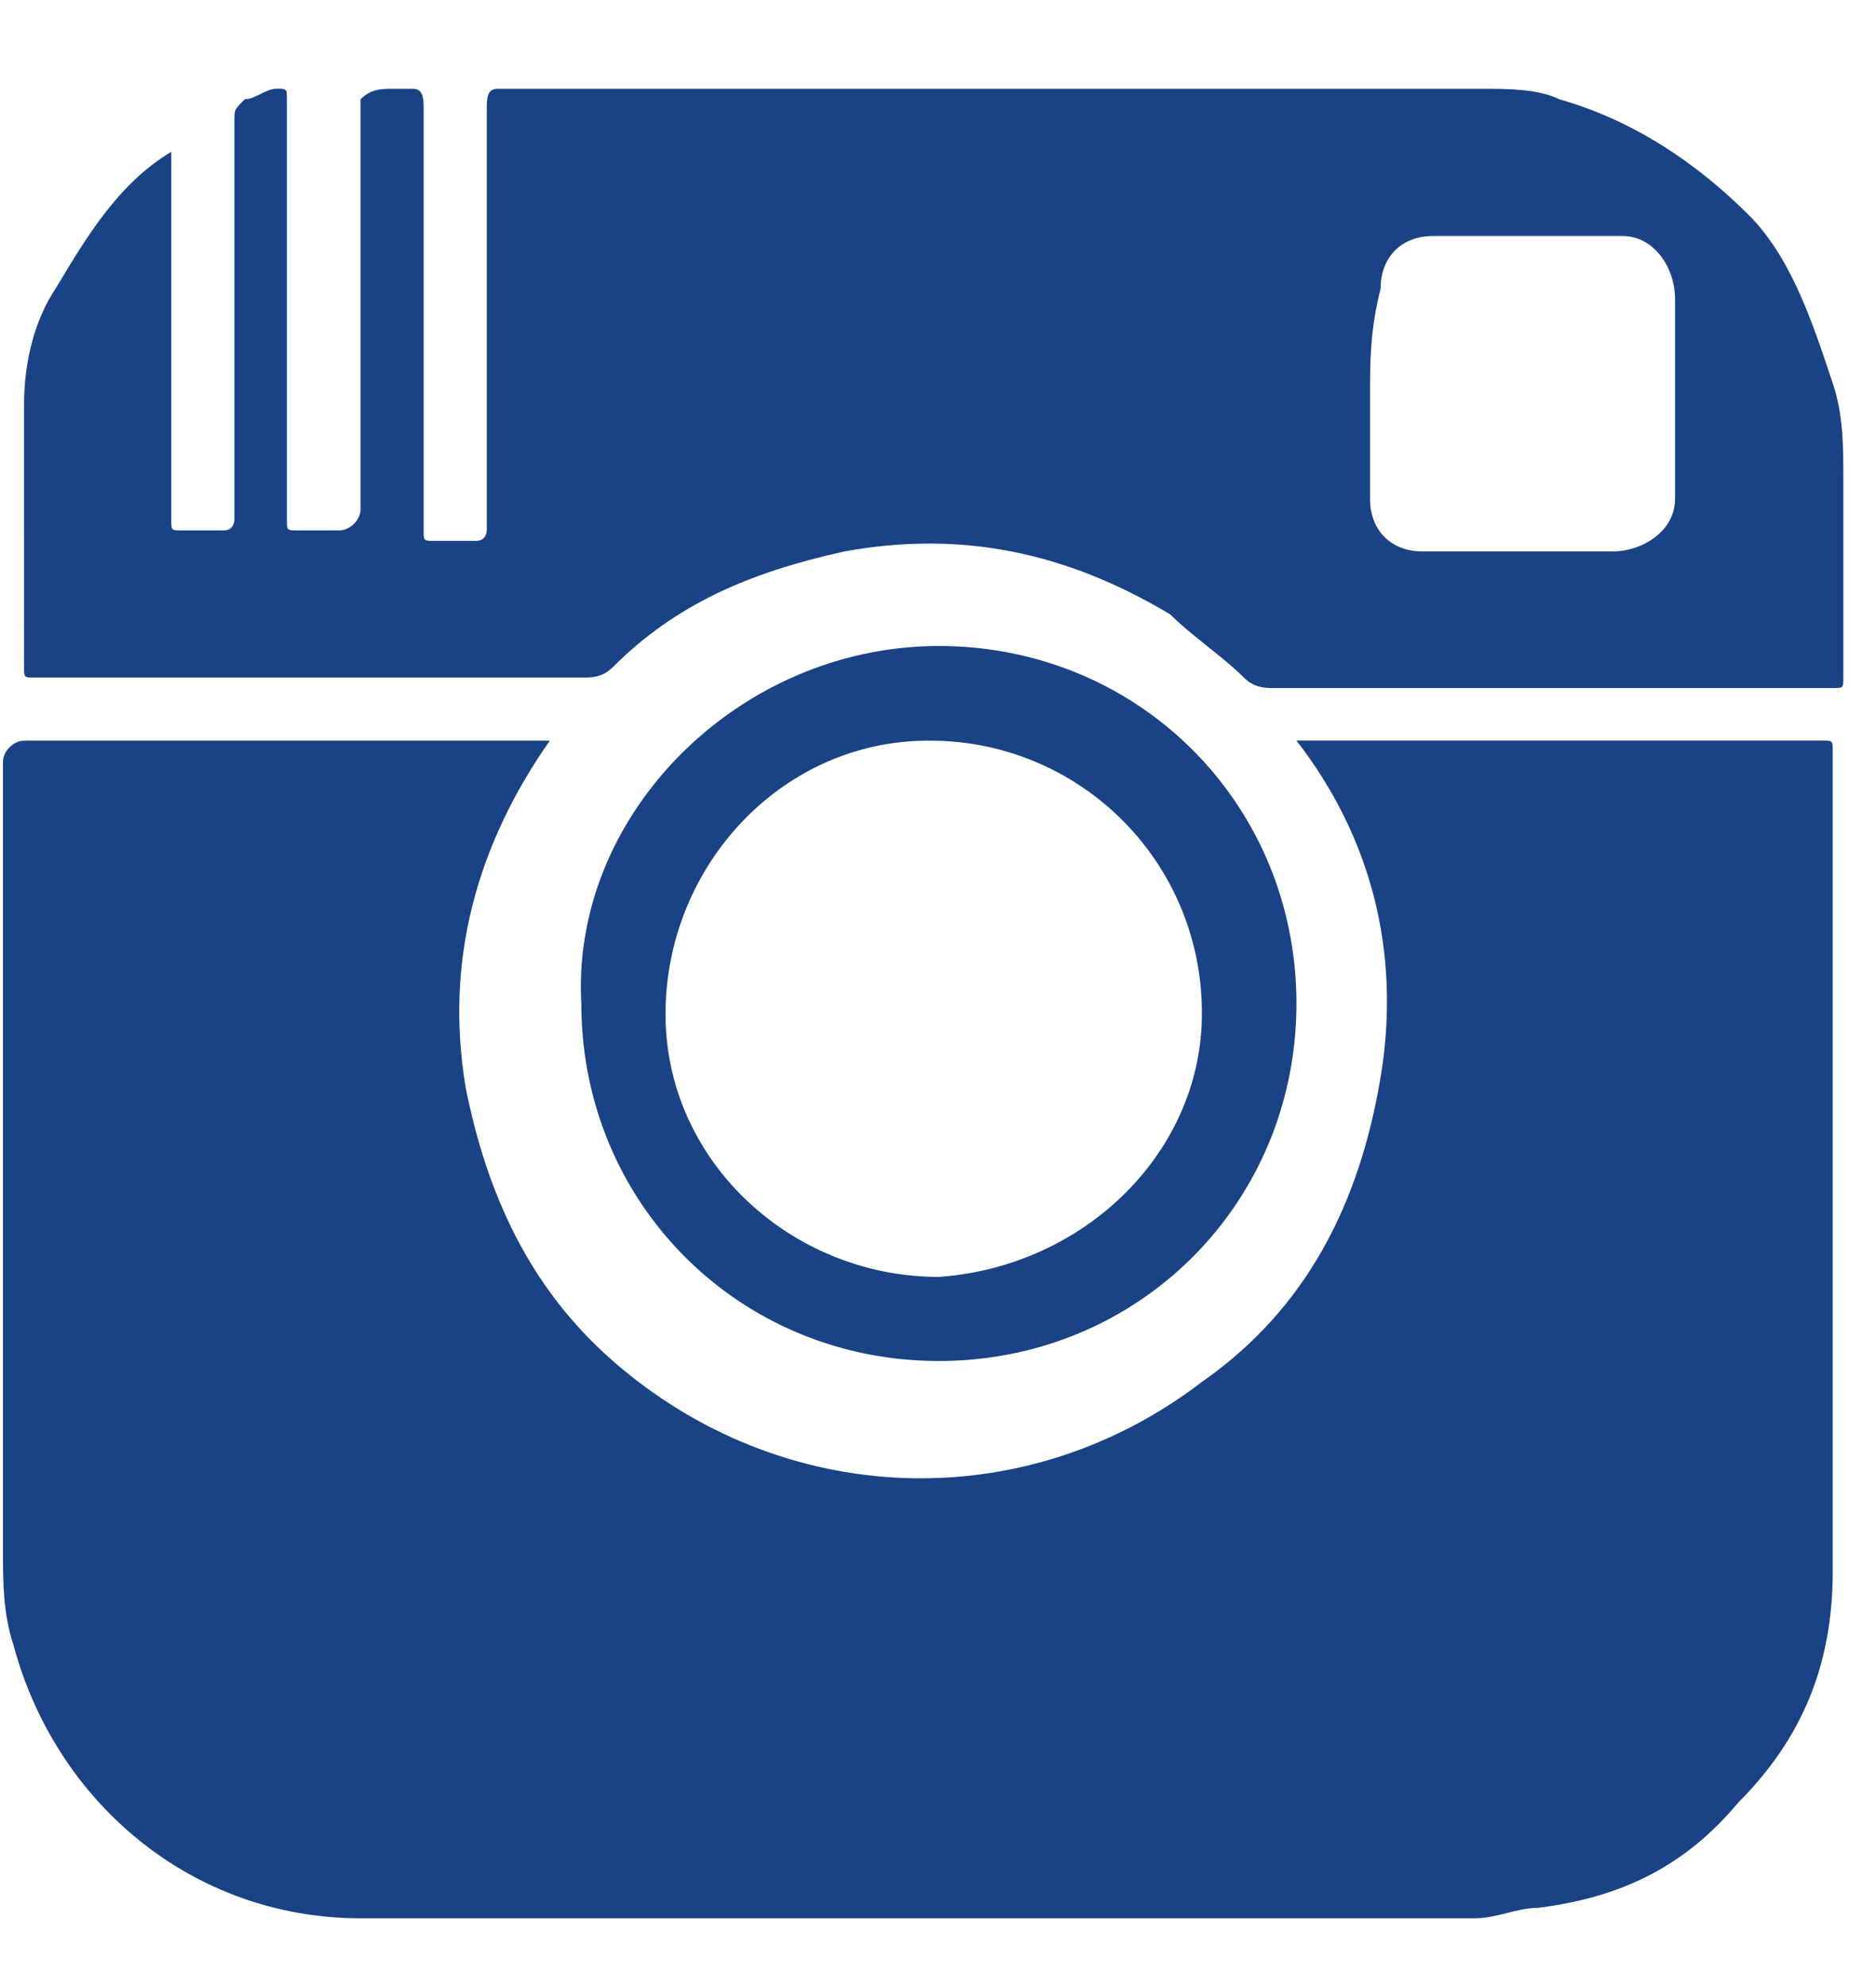
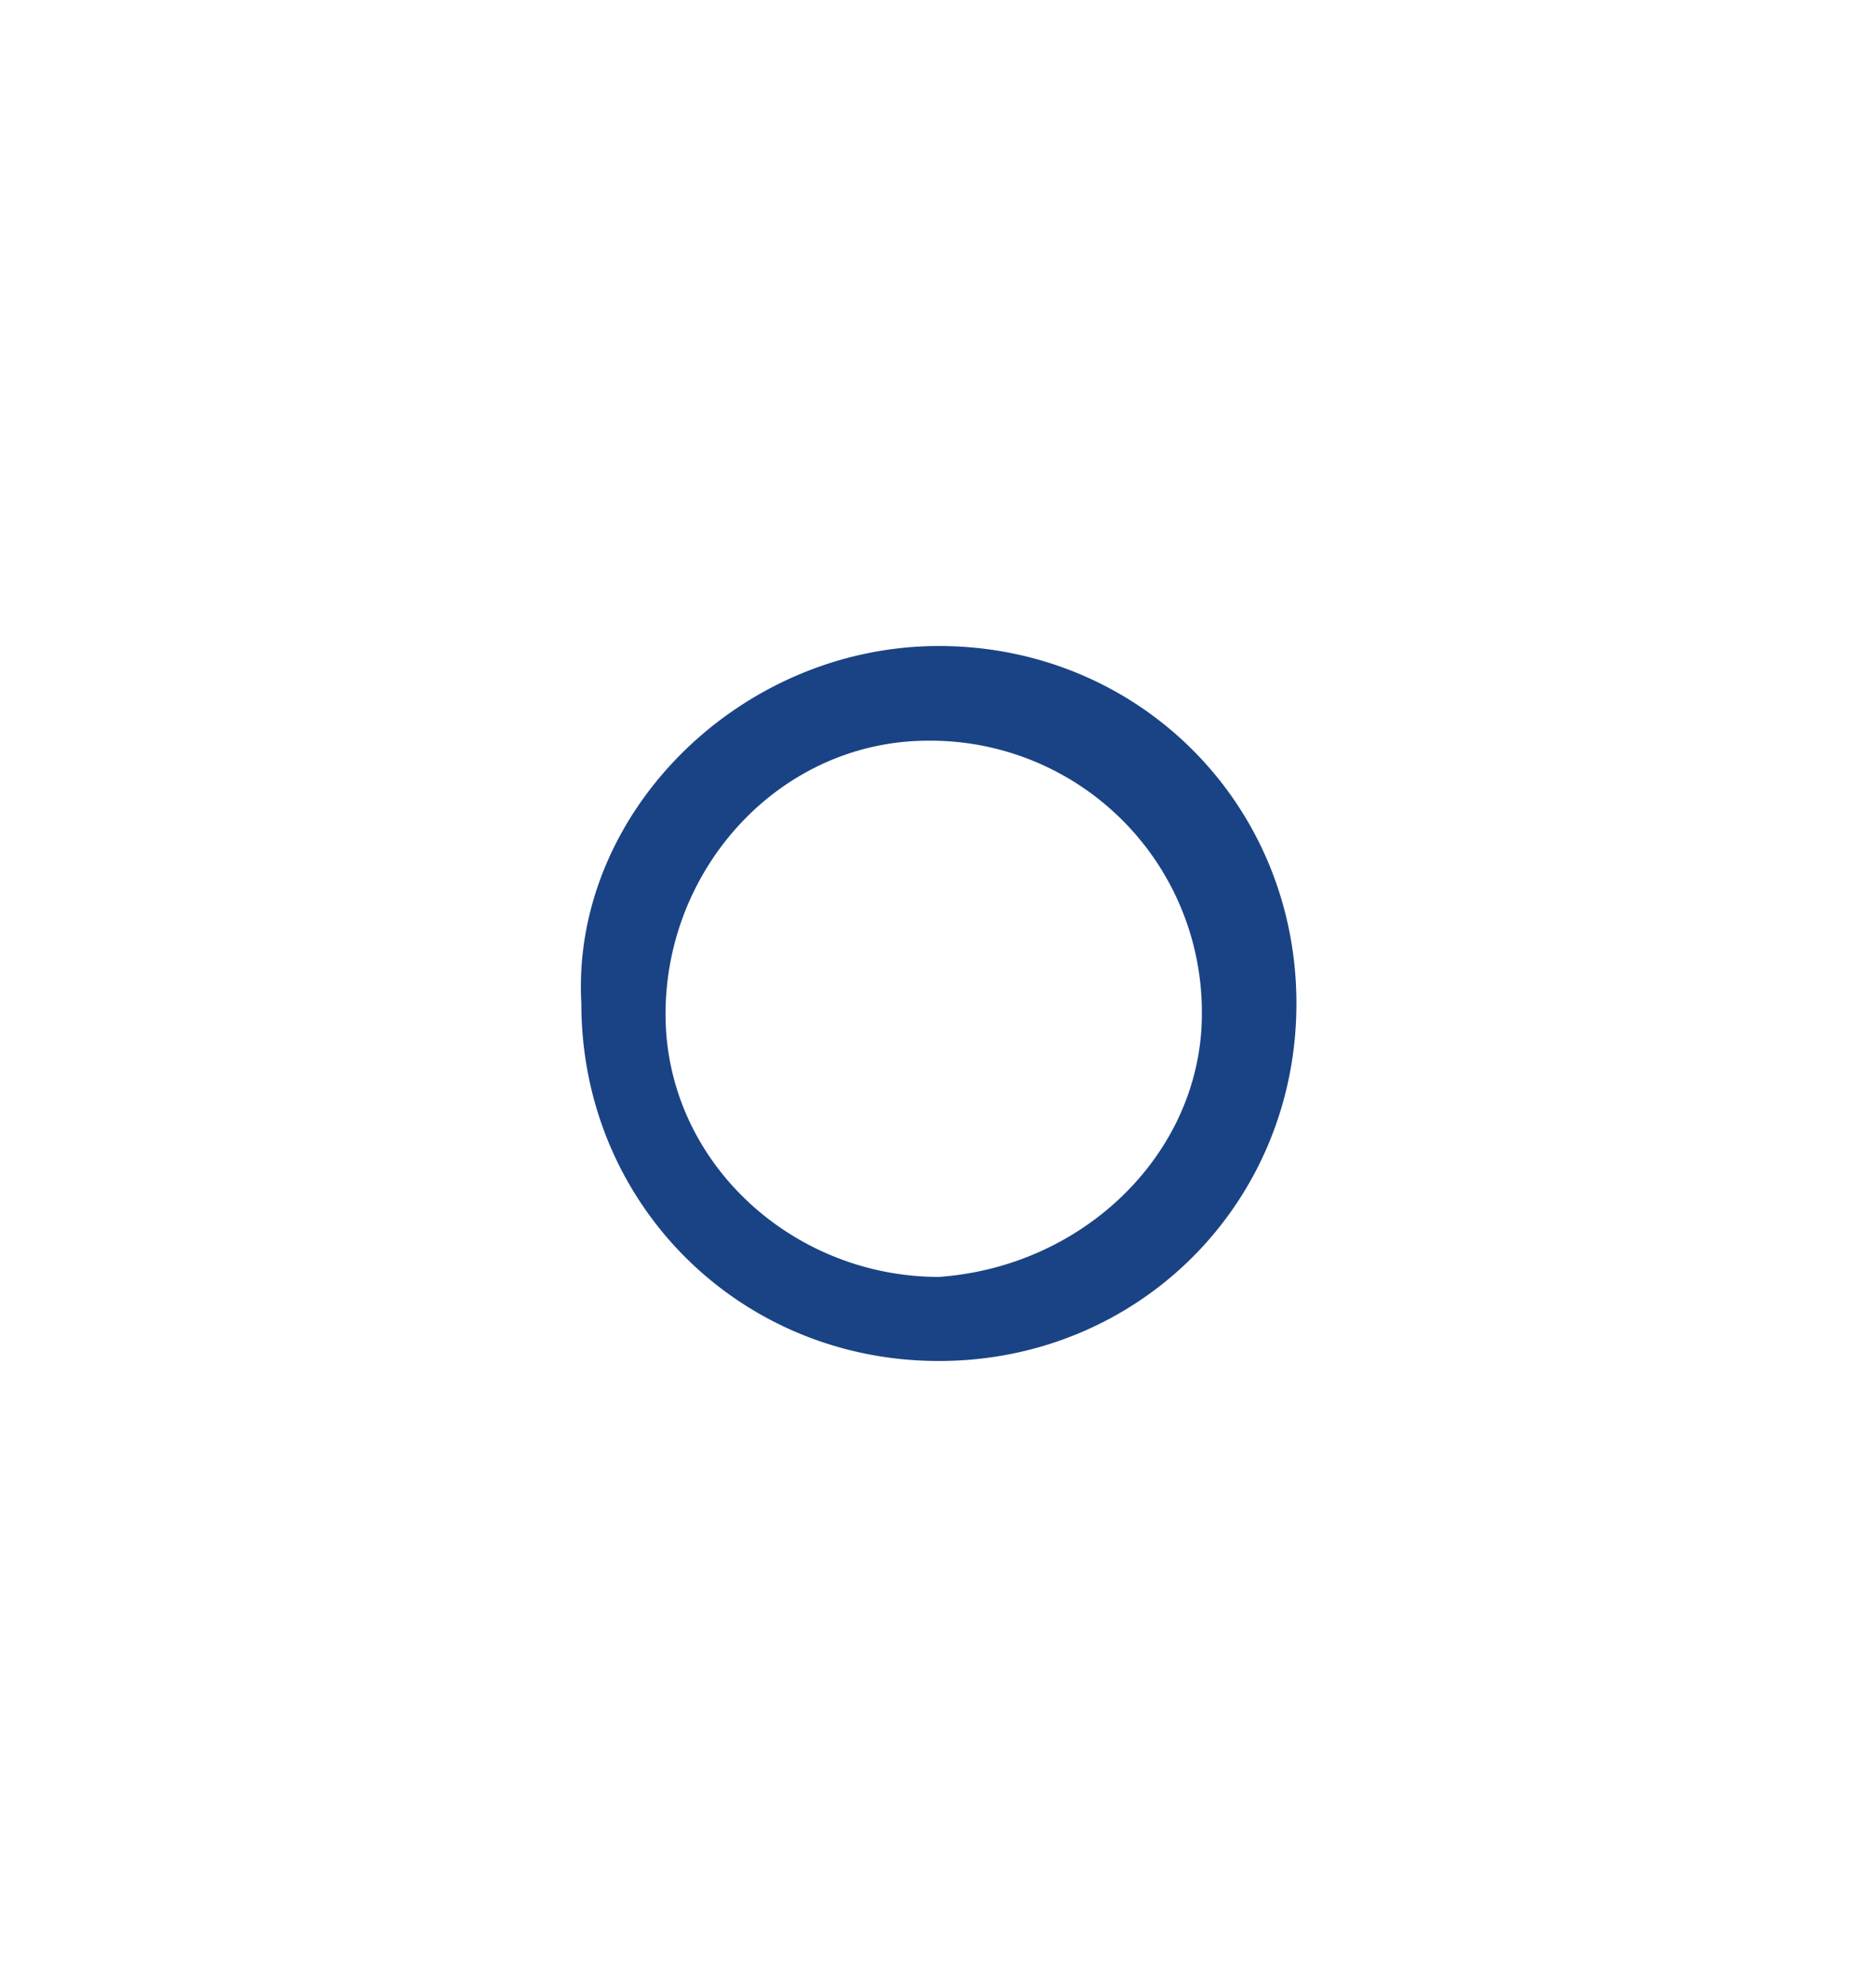
<svg xmlns="http://www.w3.org/2000/svg" width="17" height="18" viewBox="0 0 17 18">
  <g fill="#1A4385" fill-rule="evenodd">
-     <path d="M3.553.805h.19c.096 0 .096.095.096.19V4.807c0 .095 0 .095.095.095h.381c.096 0 .096-.095.096-.095V.995c0-.095 0-.19.095-.19H13.464c.19 0 .476 0 .667.095.667.19 1.238.572 1.715 1.048.381.381.572.953.762 1.525.096.286.096.572.096.858v1.81c0 .095 0 .095-.096.095h-5.05c-.096 0-.19 0-.286-.095-.19-.19-.477-.381-.667-.572-.953-.571-1.906-.762-2.954-.571-.858.19-1.525.476-2.097 1.048-.095.095-.19.095-.286.095H.313c-.095 0-.095 0-.095-.095V3.664c0-.382.095-.763.286-1.049.285-.476.571-.953 1.048-1.239v3.335c0 .096 0 .096.095.096h.381c.096 0 .096-.095.096-.095V1.09c0-.096 0-.096.095-.191.095 0 .19-.095.286-.095.095 0 .095 0 .095.095V4.712c0 .095 0 .095.095.095h.381c.096 0 .191-.095.191-.19V.9c.095-.095.19-.095.286-.095zm8.862 2.763v.953c0 .286.19.477.477.477h1.715c.286 0 .572-.19.572-.477v-1.81c0-.286-.19-.572-.477-.572h-1.715c-.286 0-.476.19-.476.476-.096.381-.096.667-.096.953z" fill-rule="nonzero" />
-     <path d="M4.982 6.713c-.667.953-.953 2.001-.762 3.145.19.953.572 1.81 1.334 2.477 1.525 1.334 3.717 1.43 5.337.19.953-.666 1.429-1.62 1.62-2.763.19-1.143-.096-2.191-.763-3.05H16.513c.095 0 .095 0 .095.096v7.433c0 .858-.286 1.525-.857 2.097-.477.571-1.049.857-1.811.953-.19 0-.381.095-.572.095h-10.1c-1.526 0-2.764-1.048-3.146-2.478-.095-.286-.095-.572-.095-.857V6.904c0-.096.095-.191.19-.191h4.765z" />
    <path d="M8.508 5.855c1.81 0 3.24 1.43 3.24 3.24 0 1.81-1.43 3.24-3.24 3.24-1.81 0-3.24-1.43-3.24-3.24-.095-1.715 1.43-3.24 3.24-3.24zm2.383 3.336a2.46 2.46 0 0 0-2.478-2.478c-1.334 0-2.382 1.143-2.382 2.478 0 1.334 1.143 2.382 2.477 2.382 1.334-.095 2.383-1.144 2.383-2.382z" />
  </g>
</svg>